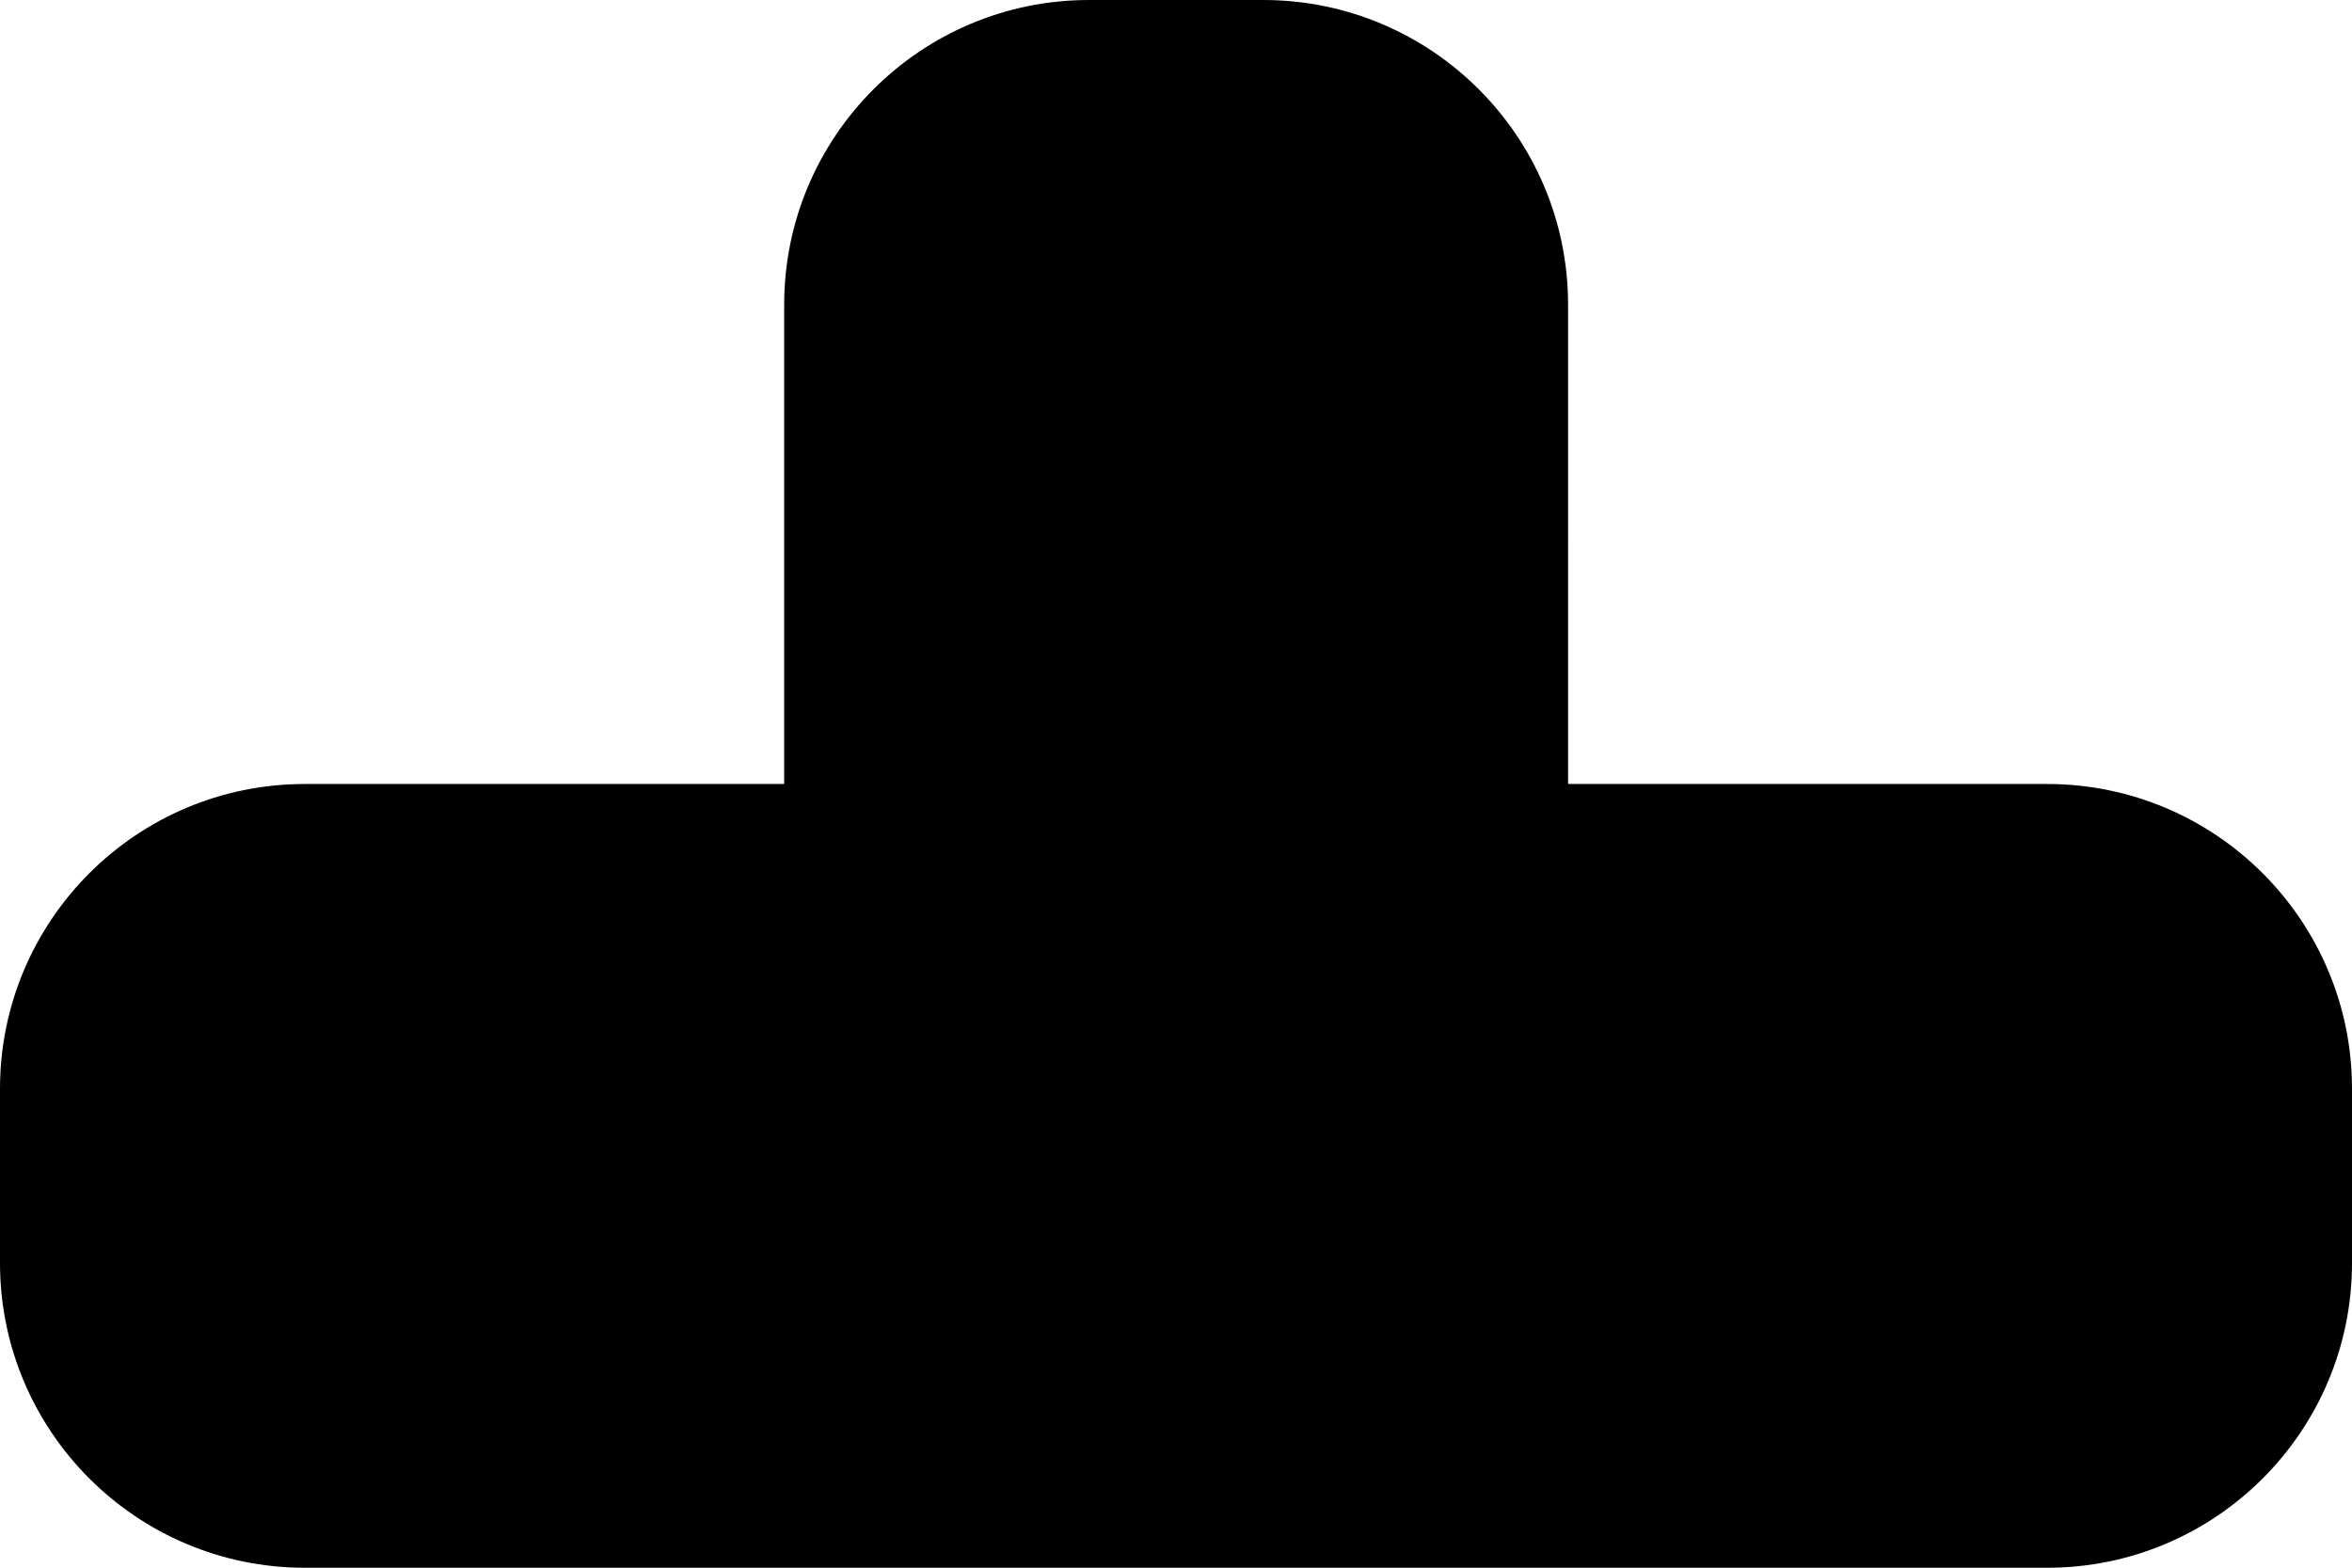
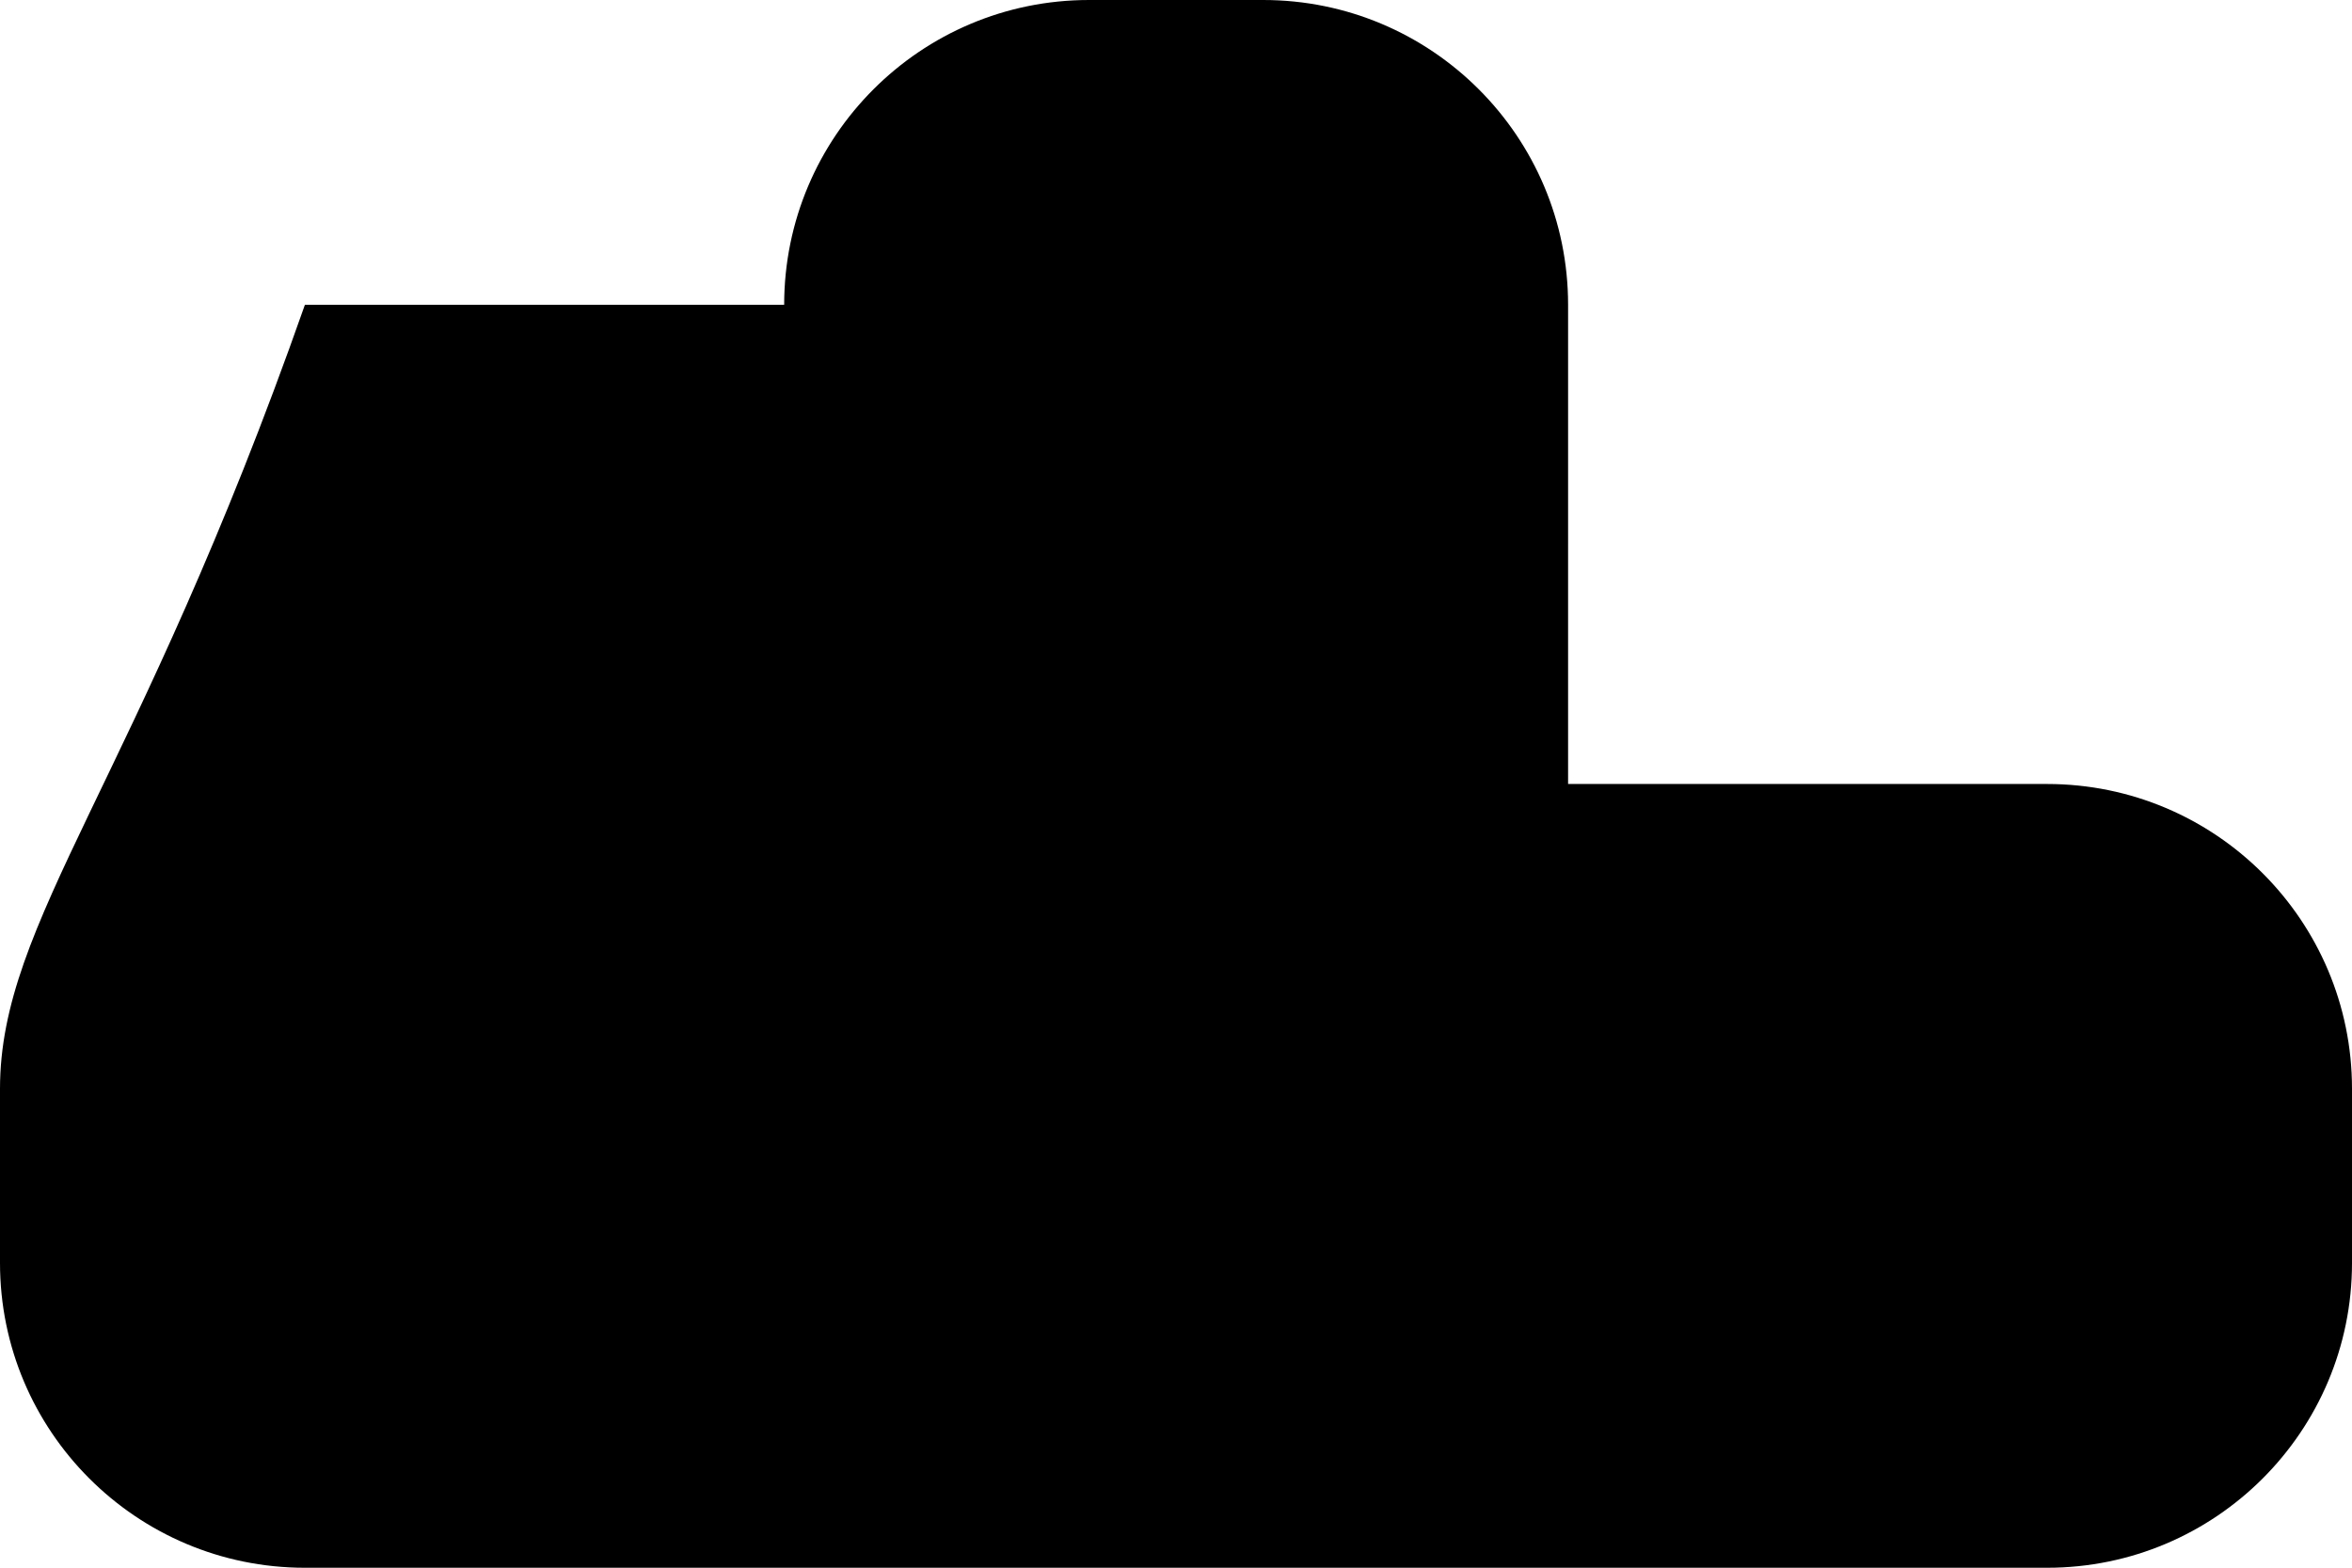
<svg xmlns="http://www.w3.org/2000/svg" version="1.1" x="0px" y="0px" width="765.36px" height="510.264px" viewBox="0 0 765.36 510.264" enable-background="new 0 0 765.36 510.264" xml:space="preserve">
  <g id="Svart">
-     <path fill-rule="evenodd" clip-rule="evenodd" fill="#000000" d="M0,411.048c0,54.792,44.424,99.216,99.216,99.216h566.928   c54.792,0,99.217-44.424,99.217-99.216v-56.664c0-54.792-44.425-99.216-99.217-99.216l-155.876,0.001l0.002-155.953   C510.27,44.424,465.846,0,411.054,0H354.39c-54.792,0-99.216,44.424-99.216,99.216l0.002,155.953l-155.96-0.001   C44.424,255.168,0,299.592,0,354.384V411.048" />
+     <path fill-rule="evenodd" clip-rule="evenodd" fill="#000000" d="M0,411.048c0,54.792,44.424,99.216,99.216,99.216h566.928   c54.792,0,99.217-44.424,99.217-99.216v-56.664c0-54.792-44.425-99.216-99.217-99.216l-155.876,0.001l0.002-155.953   C510.27,44.424,465.846,0,411.054,0H354.39c-54.792,0-99.216,44.424-99.216,99.216l-155.96-0.001   C44.424,255.168,0,299.592,0,354.384V411.048" />
  </g>
</svg>